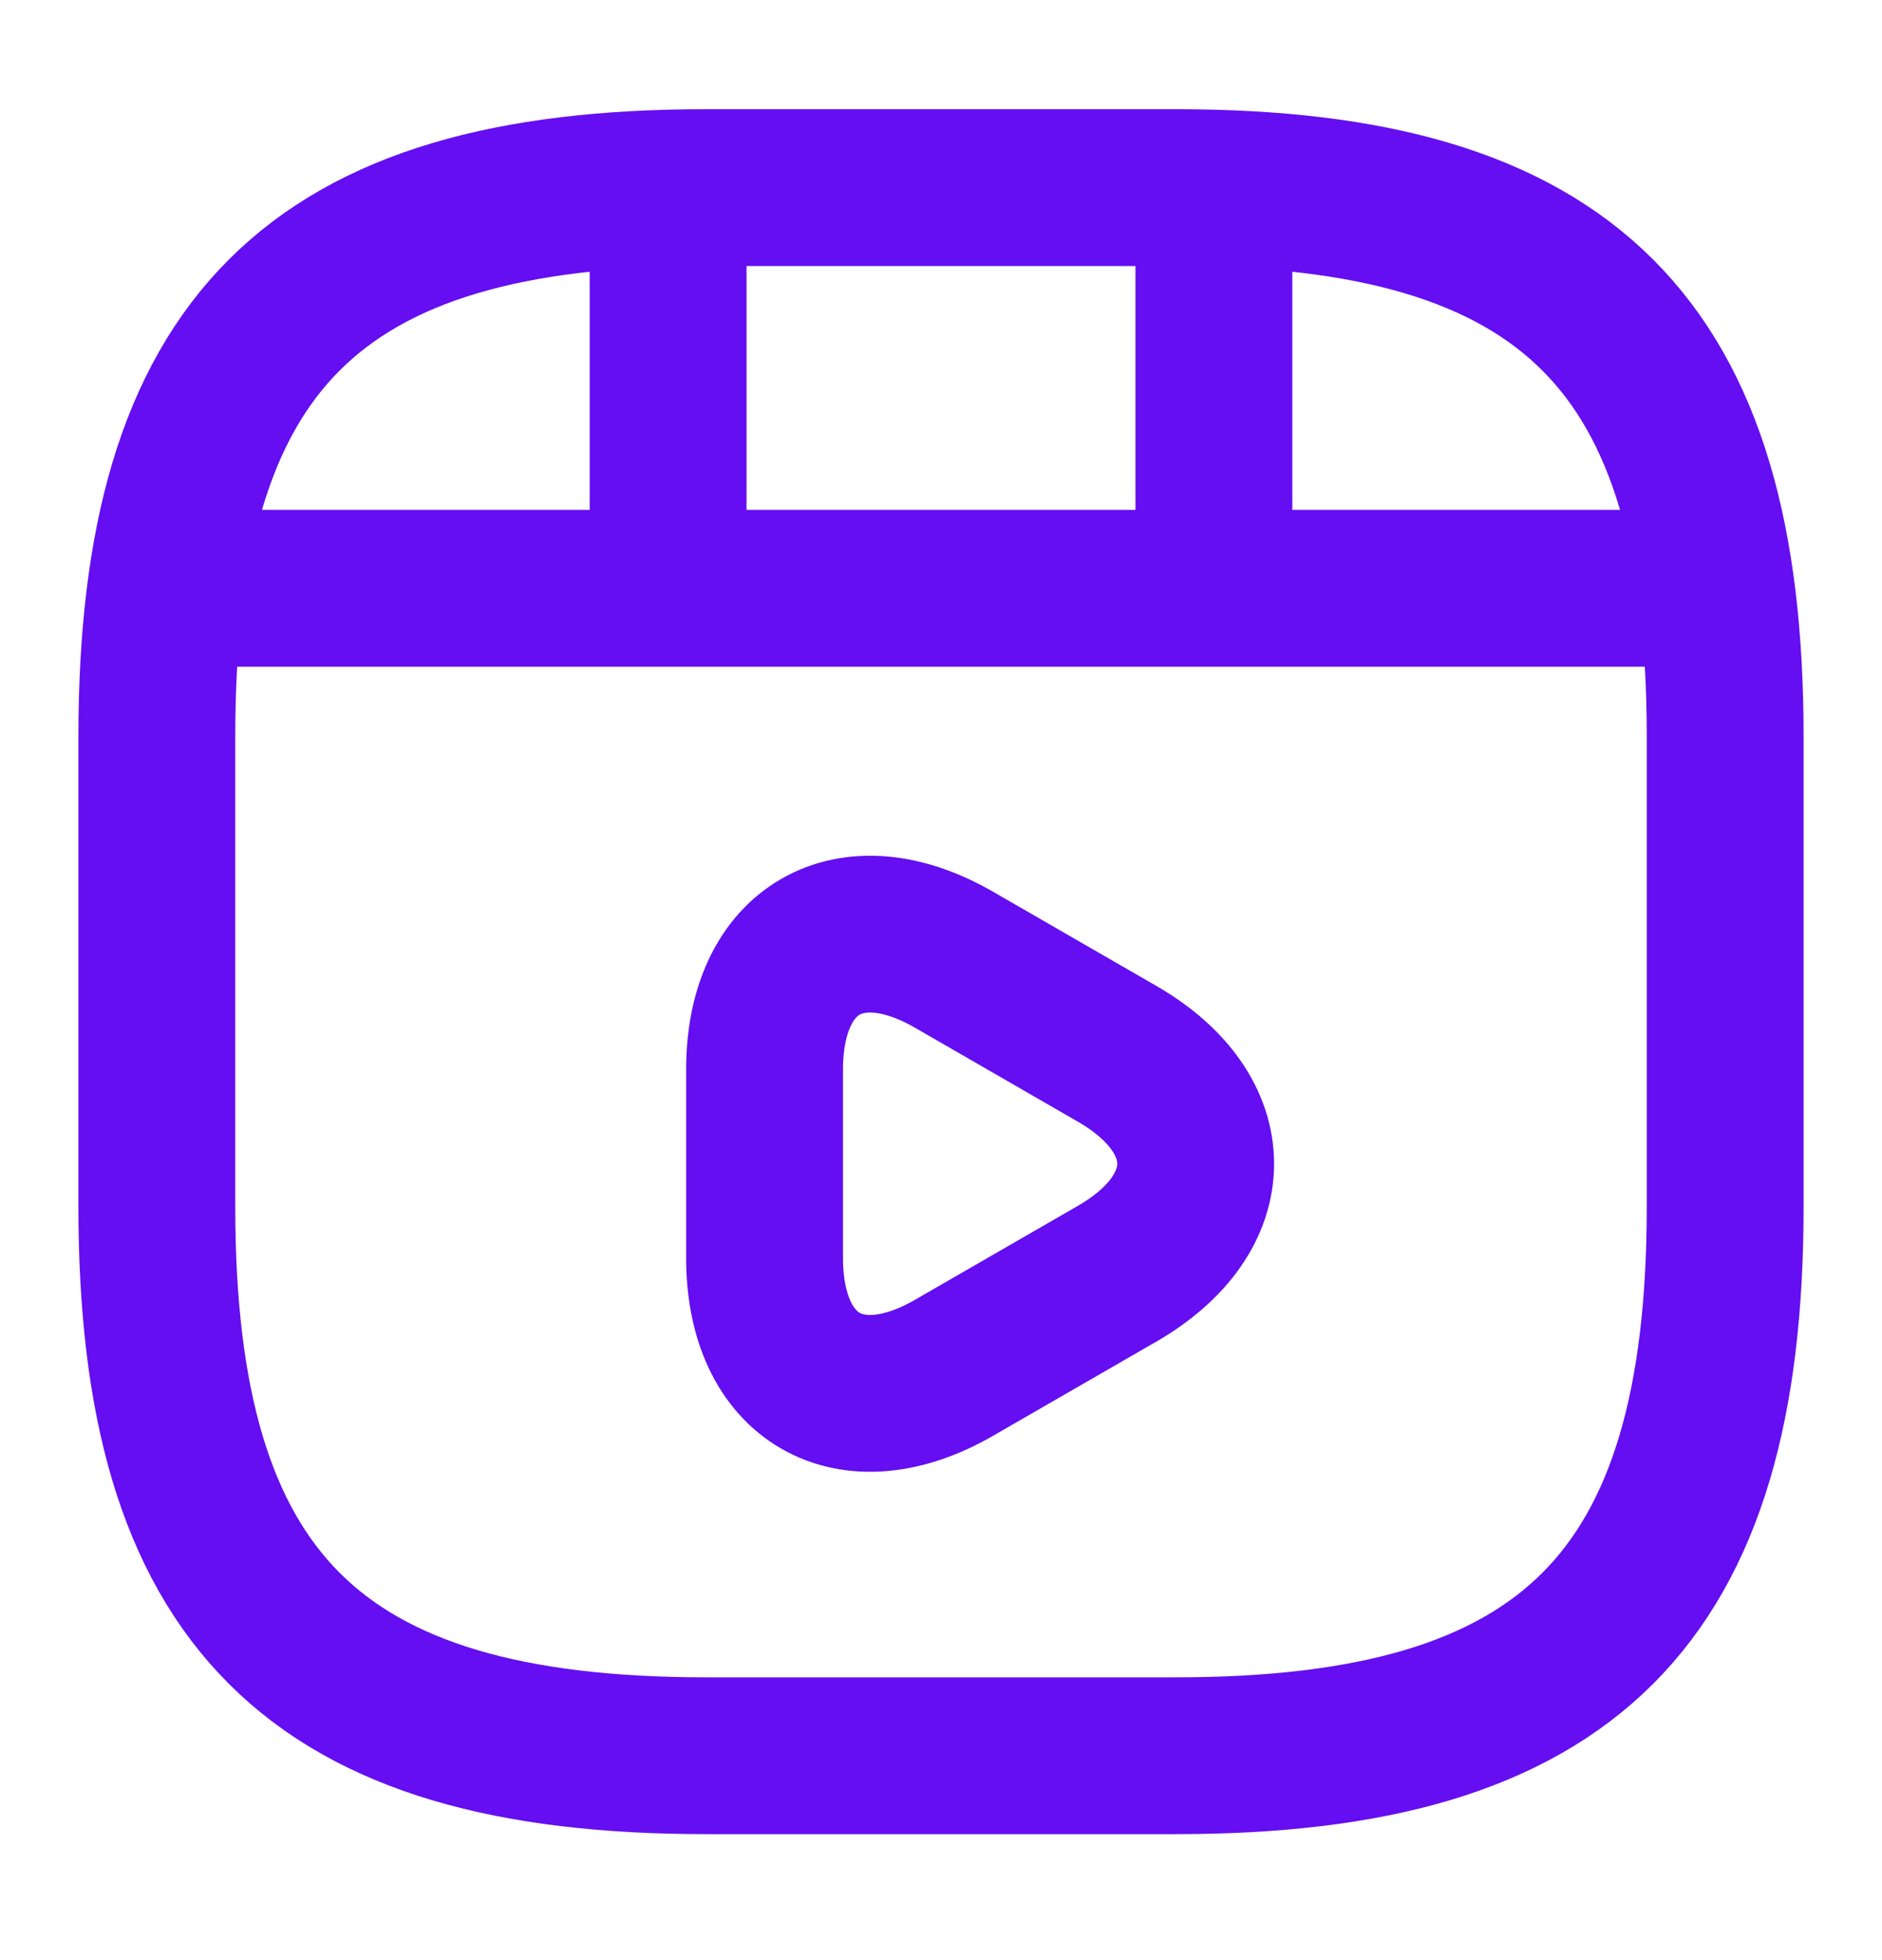
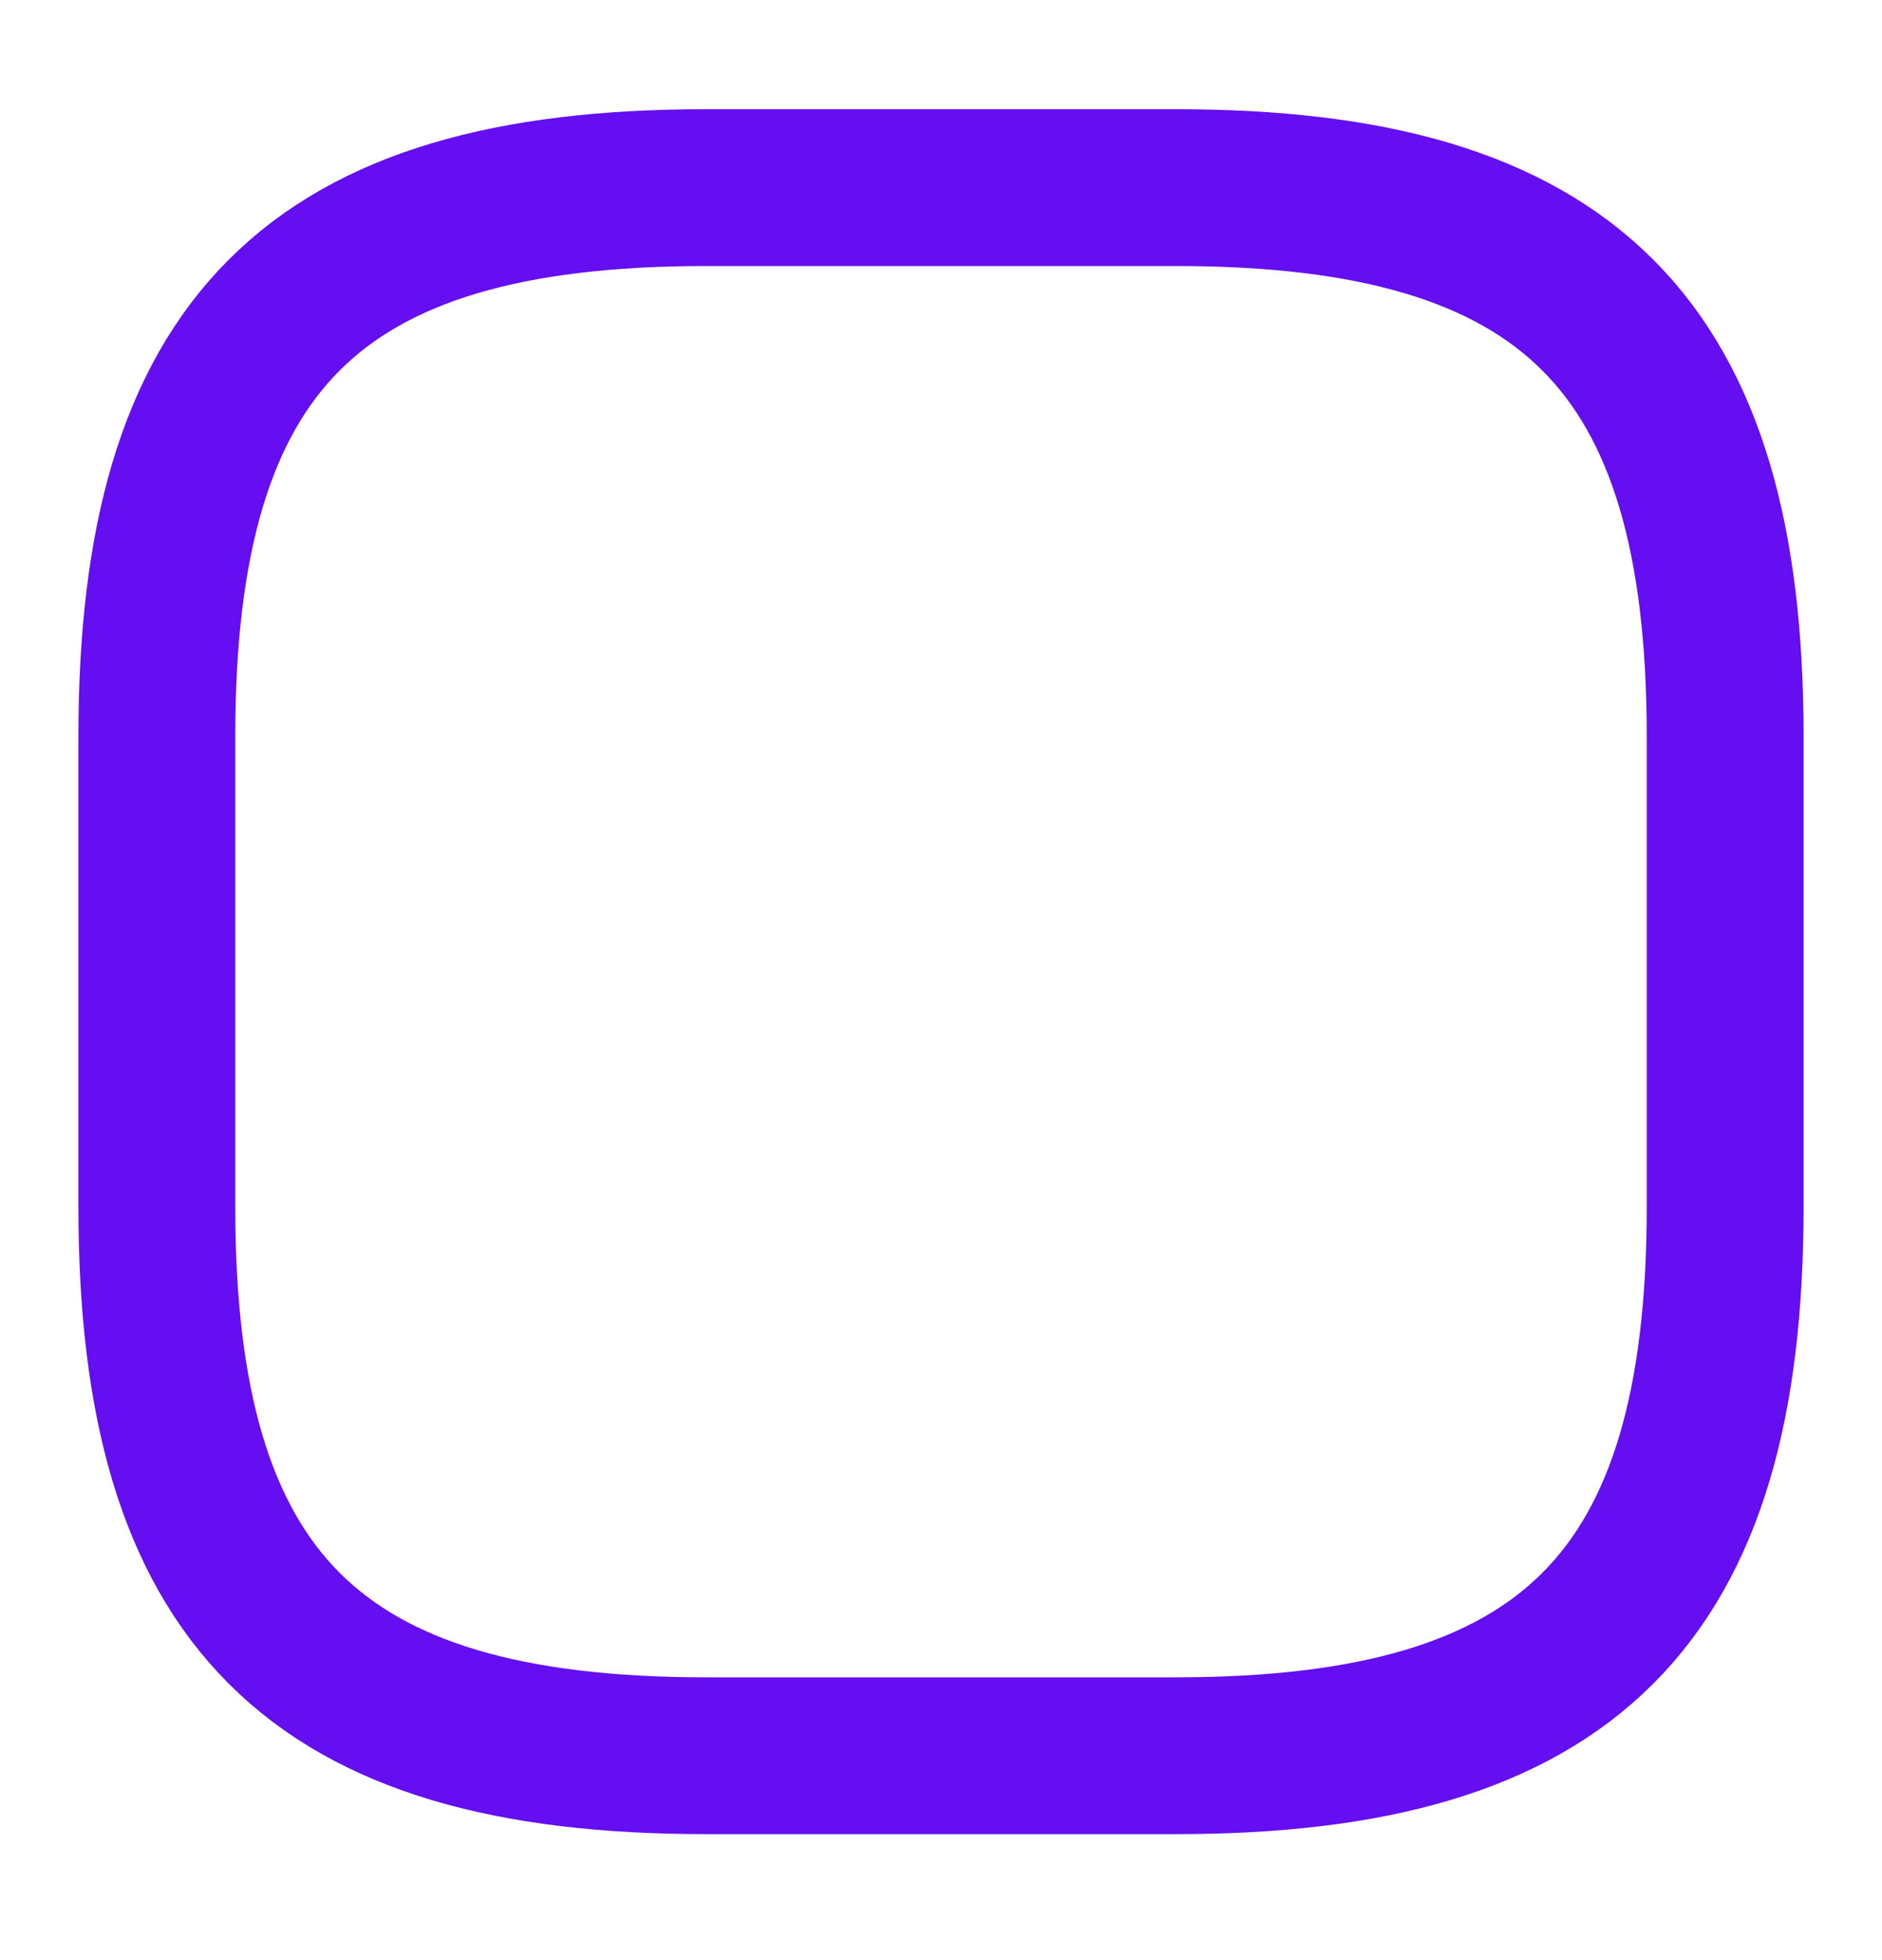
<svg xmlns="http://www.w3.org/2000/svg" width="24" height="25" viewBox="0 0 24 25" fill="none">
  <path d="M22 15.393V9.393C22 4.393 20 2.393 15 2.393H9C4 2.393 2 4.393 2 9.393V15.393C2 20.393 4 22.393 9 22.393H15C20 22.393 22 20.393 22 15.393Z" stroke="#640EF1" stroke-width="2" stroke-linecap="round" stroke-linejoin="round" />
-   <path d="M2.52 7.503H21.48" stroke="#640EF1" stroke-width="2" stroke-linecap="round" stroke-linejoin="round" />
-   <path d="M8.52 2.503V7.363" stroke="#640EF1" stroke-width="2" stroke-linecap="round" stroke-linejoin="round" />
-   <path d="M15.48 2.503V6.913" stroke="#640EF1" stroke-width="2" stroke-linecap="round" stroke-linejoin="round" />
-   <path d="M9.75 14.843V13.643C9.75 12.103 10.84 11.473 12.17 12.243L13.21 12.843L14.25 13.443C15.58 14.213 15.58 15.473 14.25 16.243L13.21 16.843L12.17 17.443C10.84 18.213 9.75 17.583 9.75 16.043V14.843V14.843Z" stroke="#640EF1" stroke-width="2" stroke-miterlimit="10" stroke-linecap="round" stroke-linejoin="round" />
</svg>